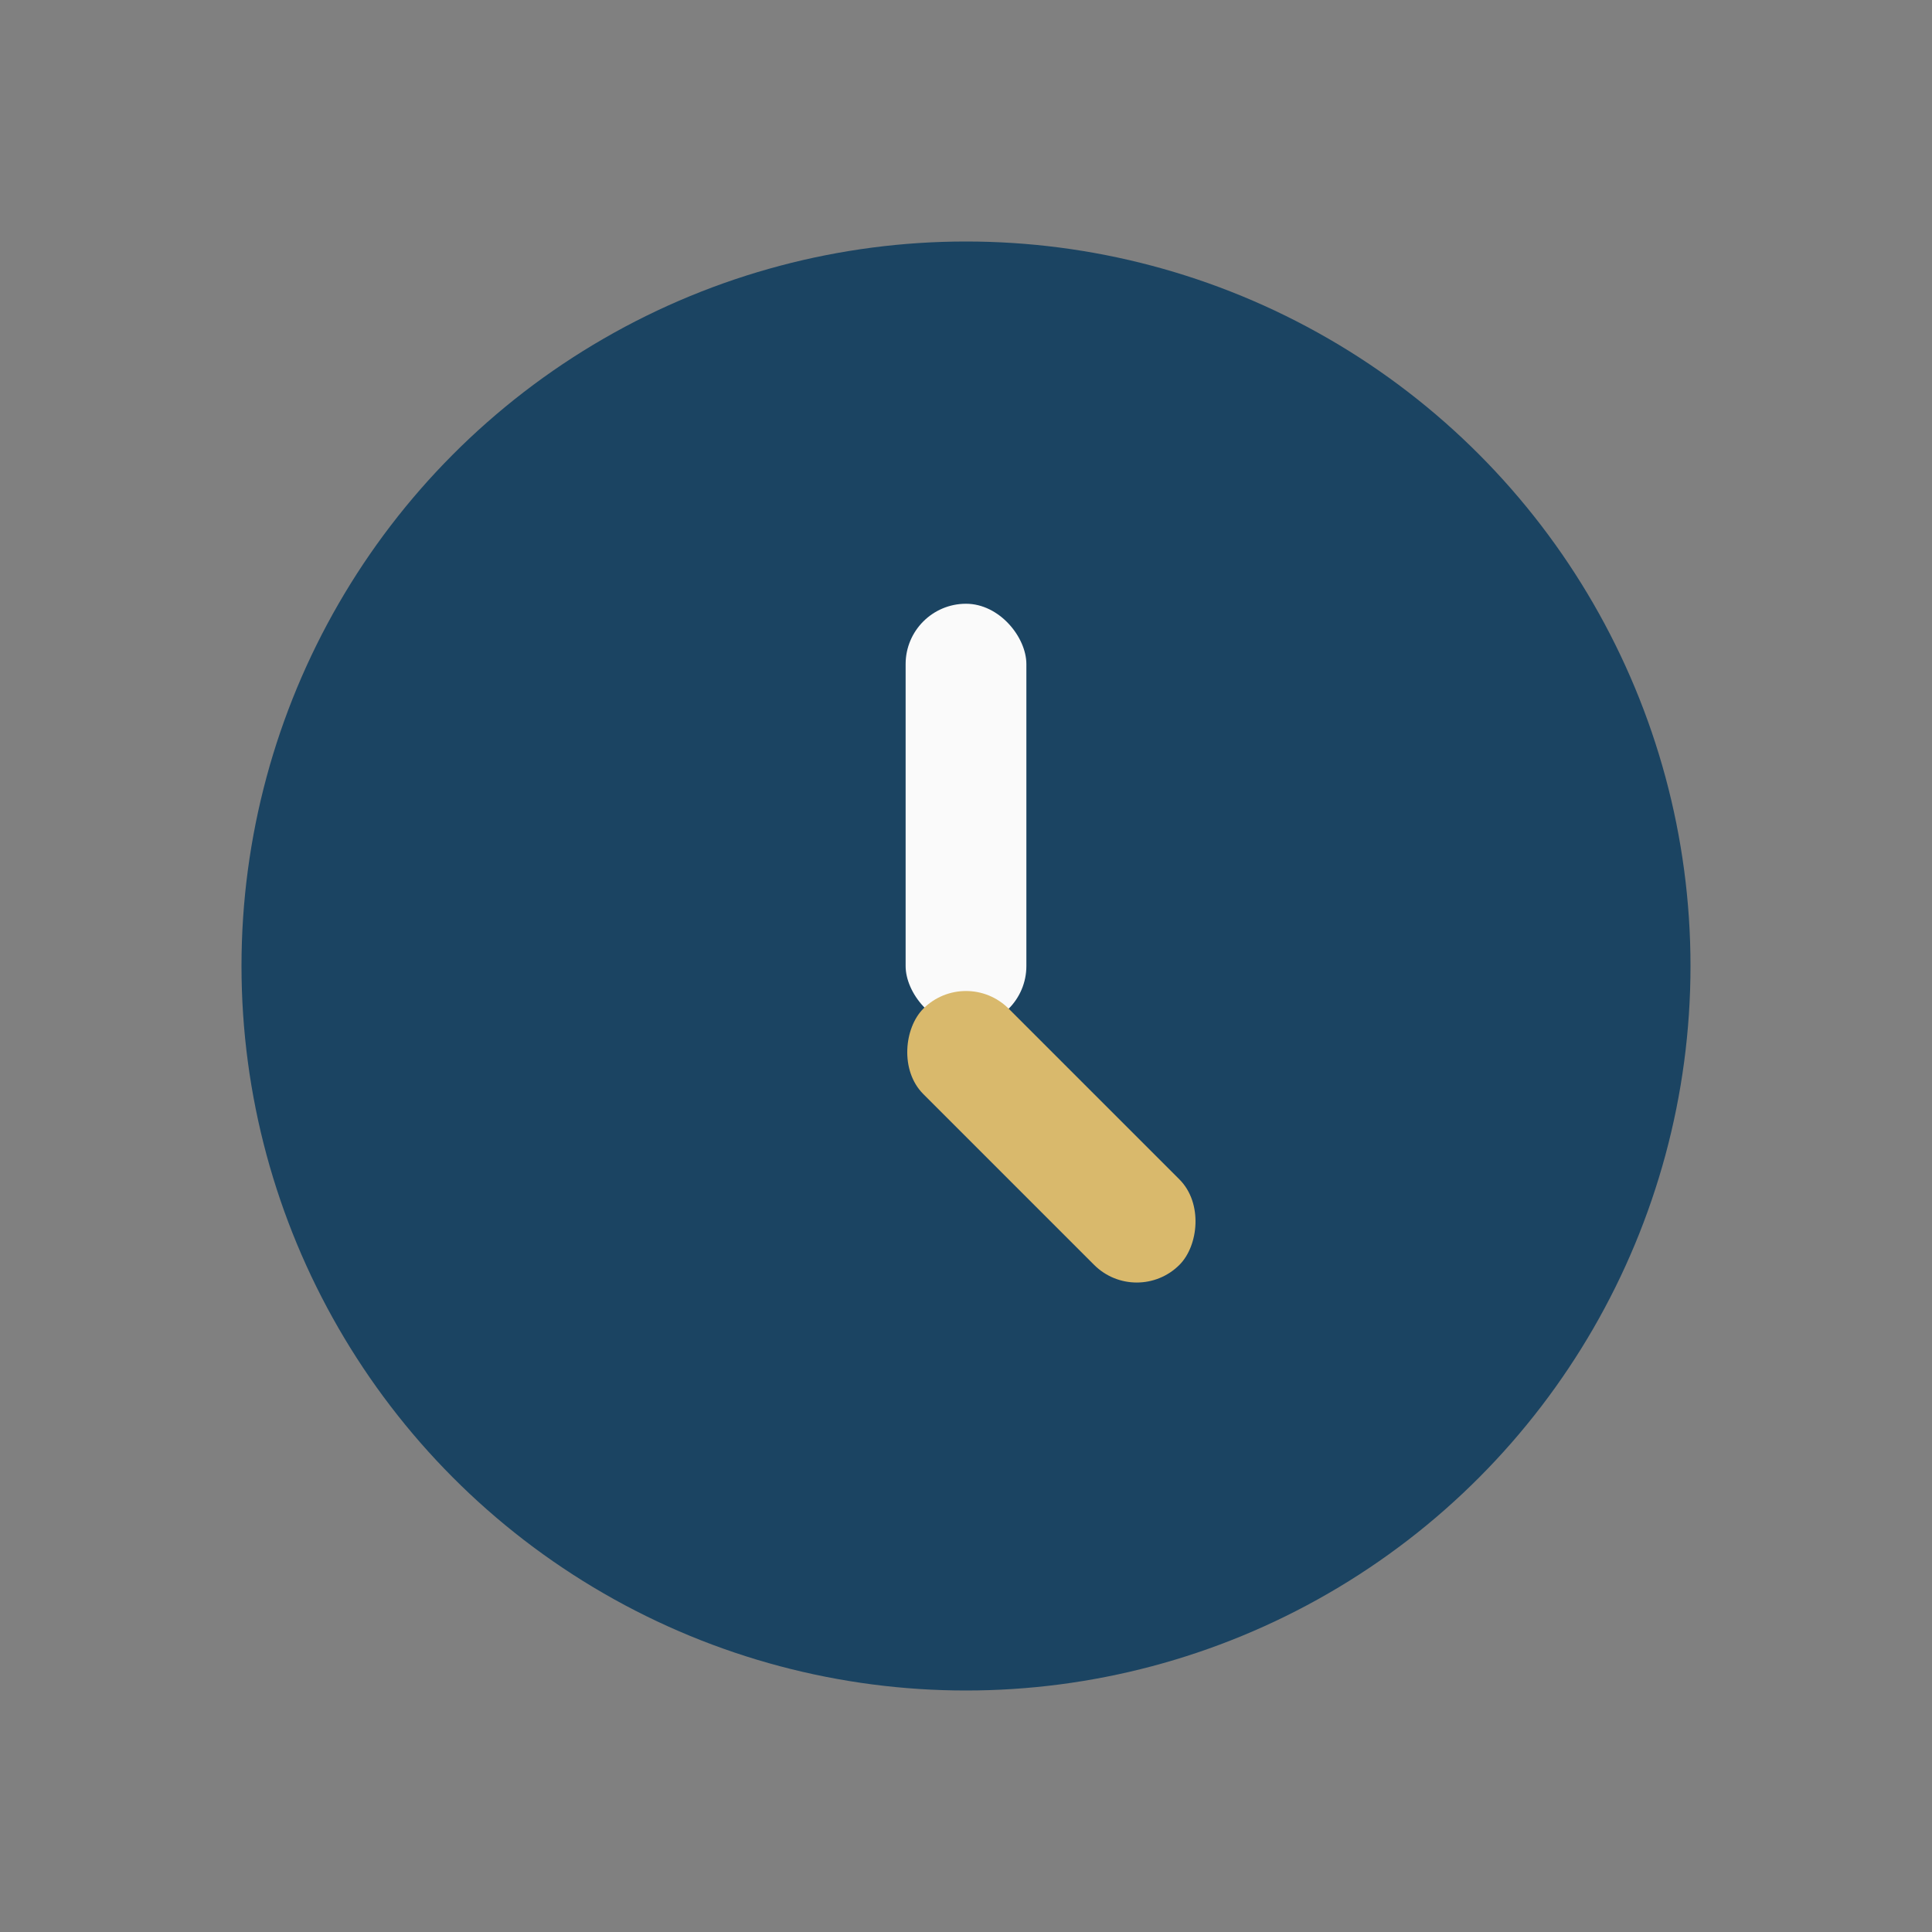
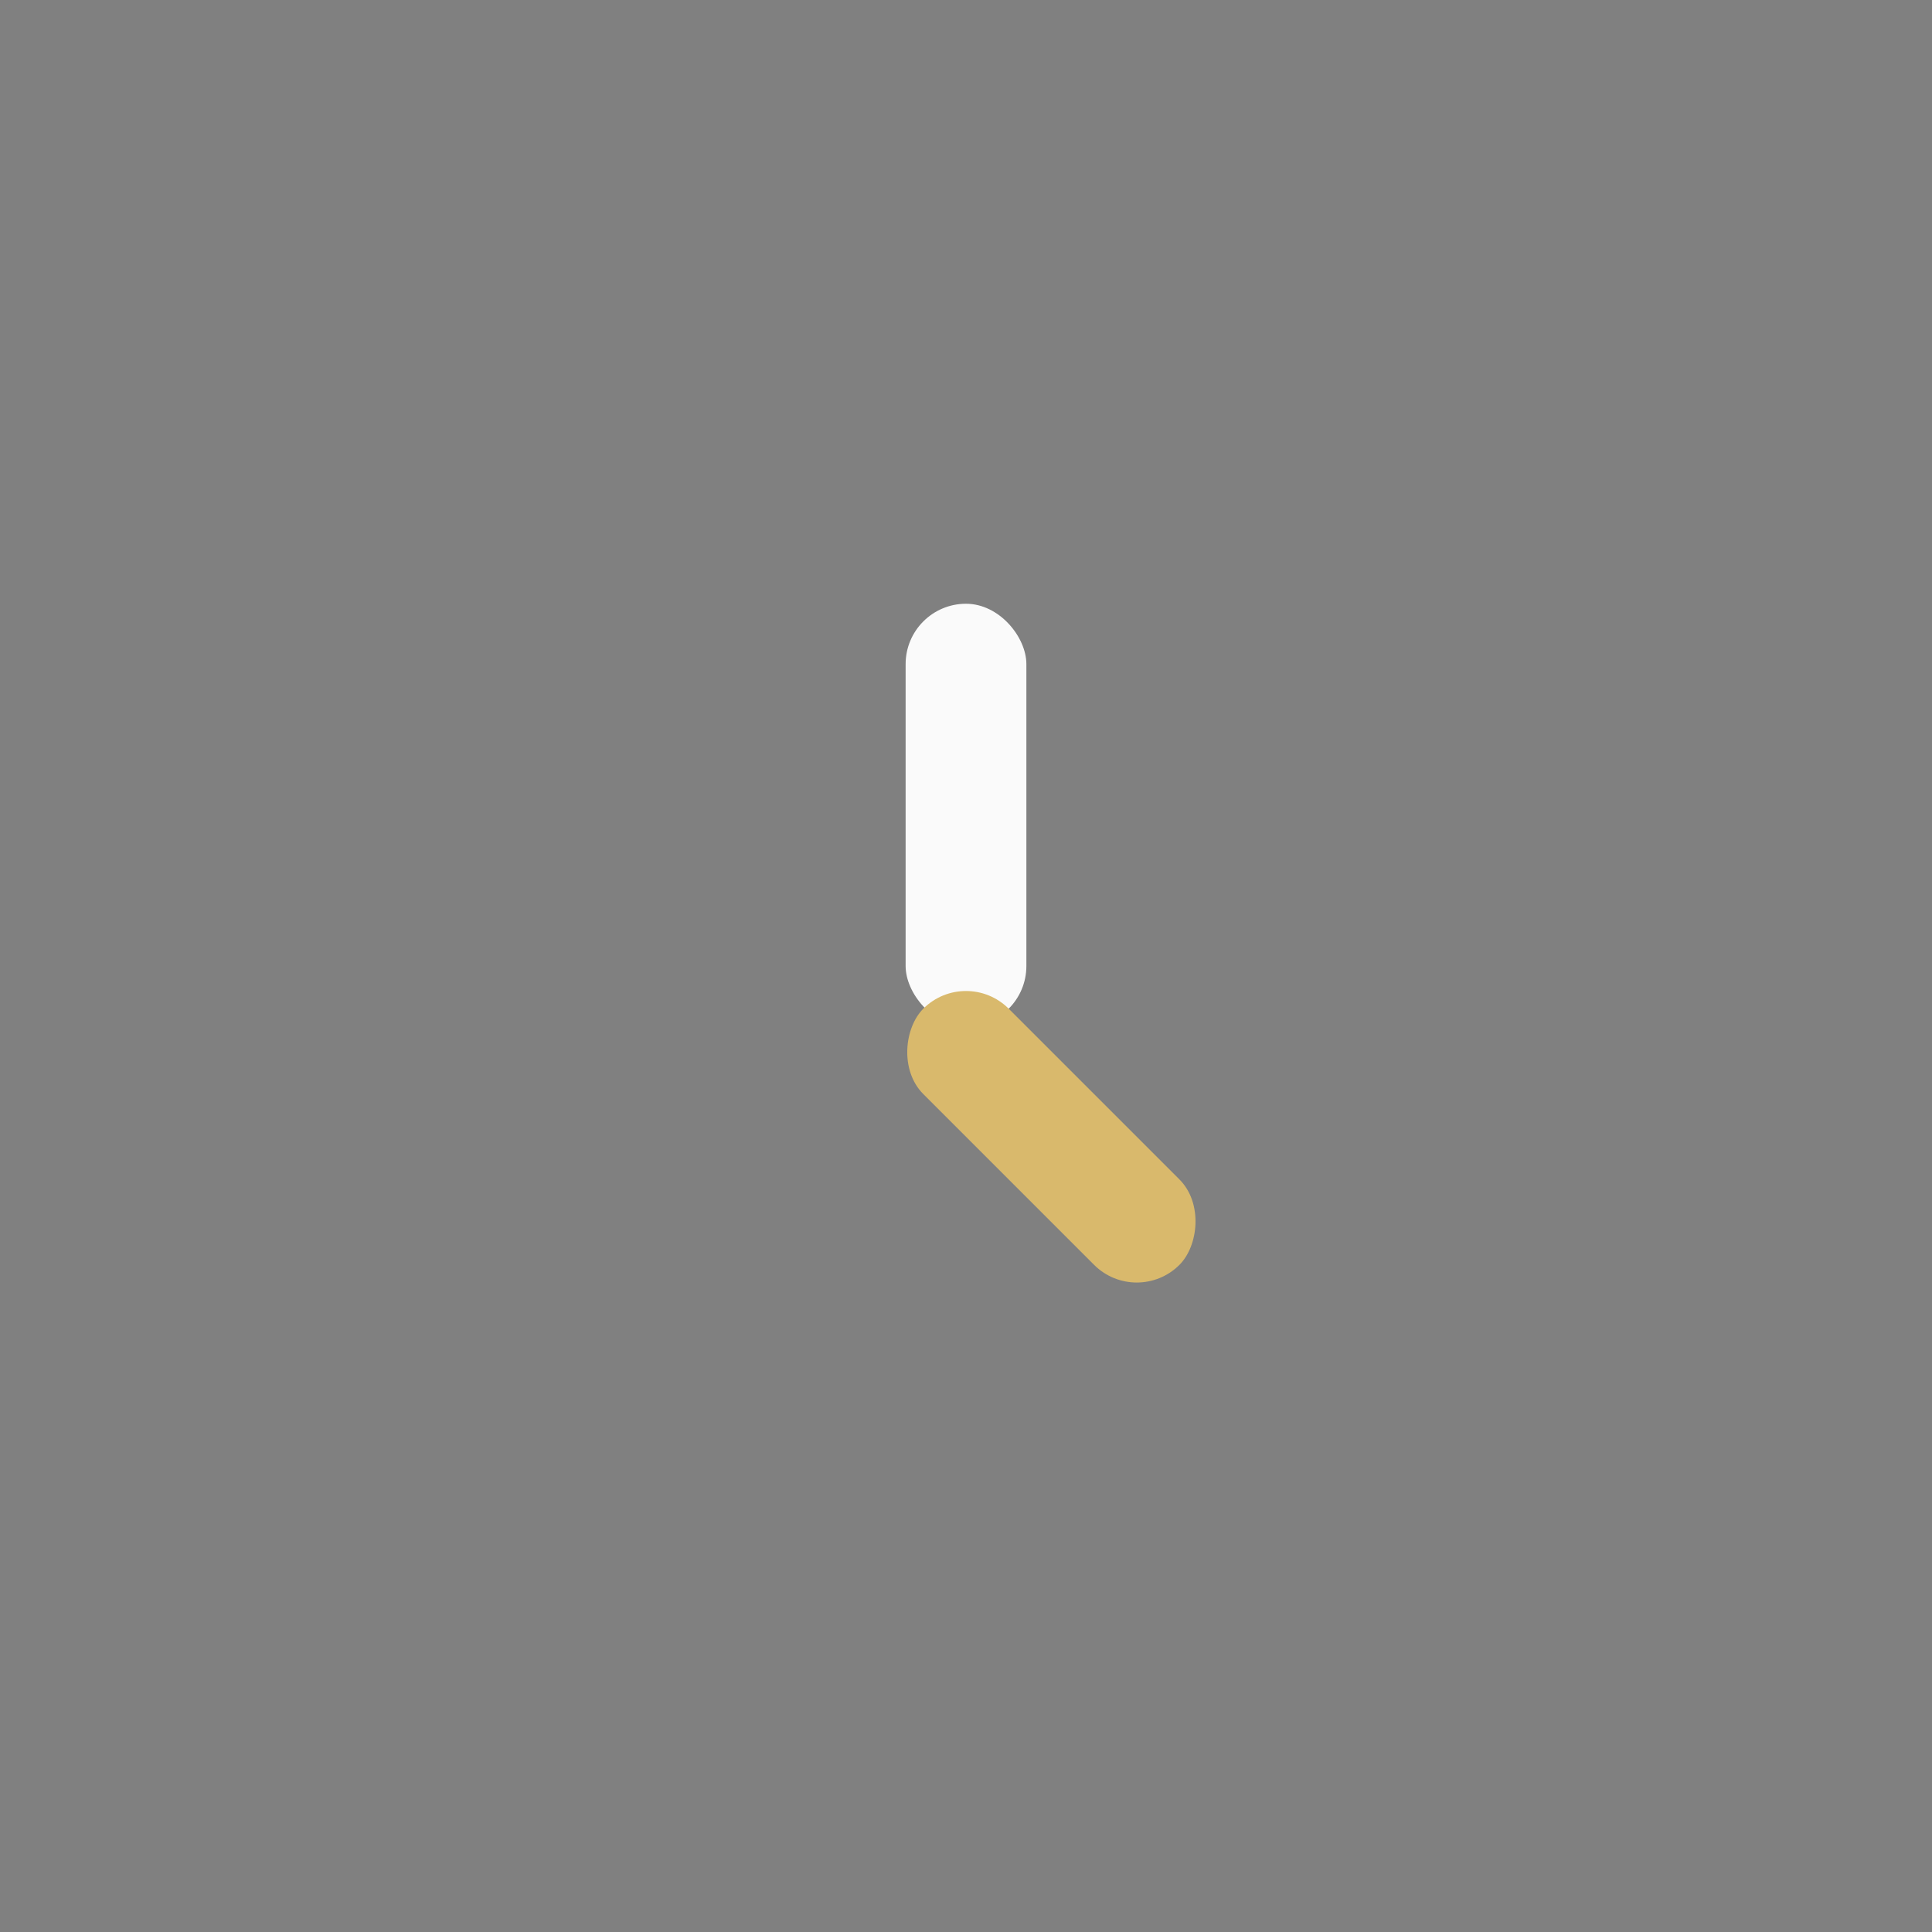
<svg xmlns="http://www.w3.org/2000/svg" width="32" height="32" viewBox="0 0 32 32">
  <rect x="0" y="0" width="32" height="32" fill="#808080" stroke="none" />
-   <circle cx="16" cy="16" r="12" fill="#1B4462" />
  <rect x="15" y="10" width="2" height="7" rx="1" fill="#FAFAFA" />
  <rect x="16" y="16" width="6" height="2" rx="1" fill="#D9B96C" transform="rotate(45 16 16)" />
</svg>